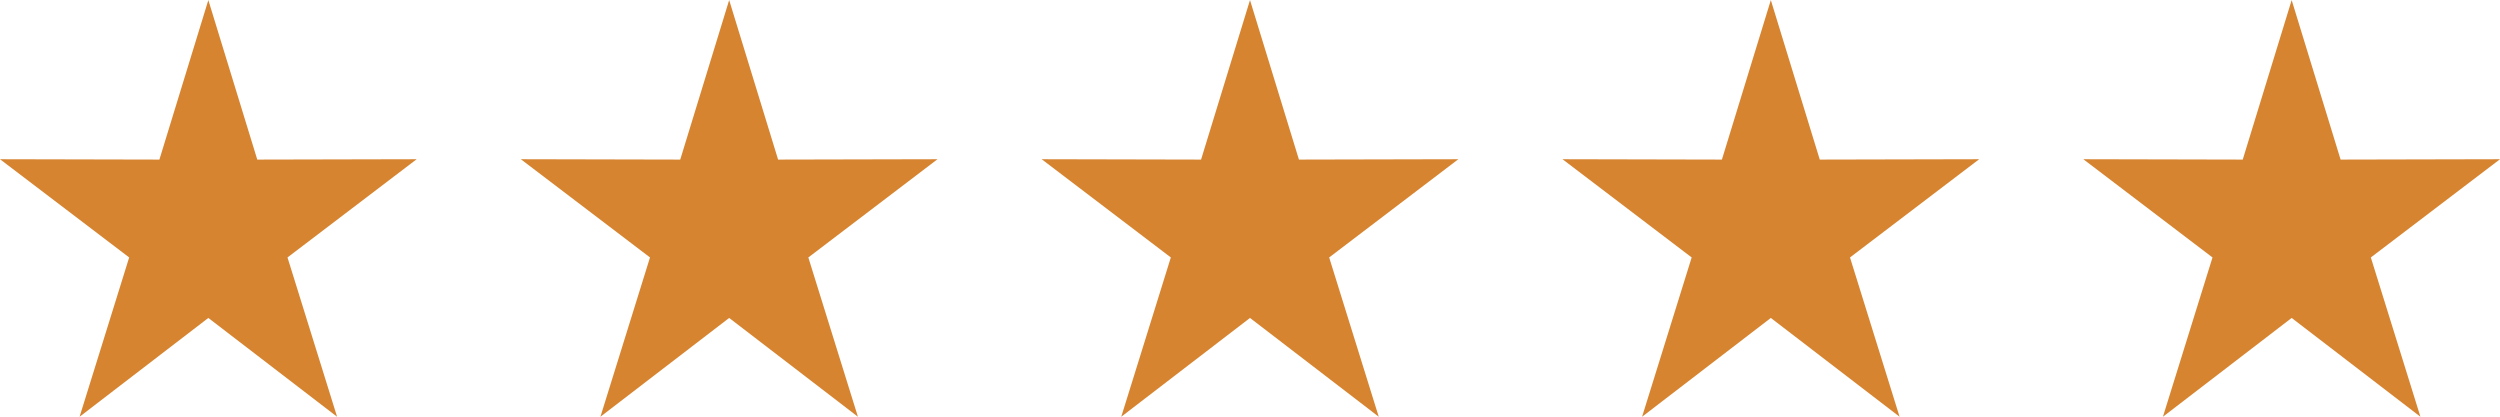
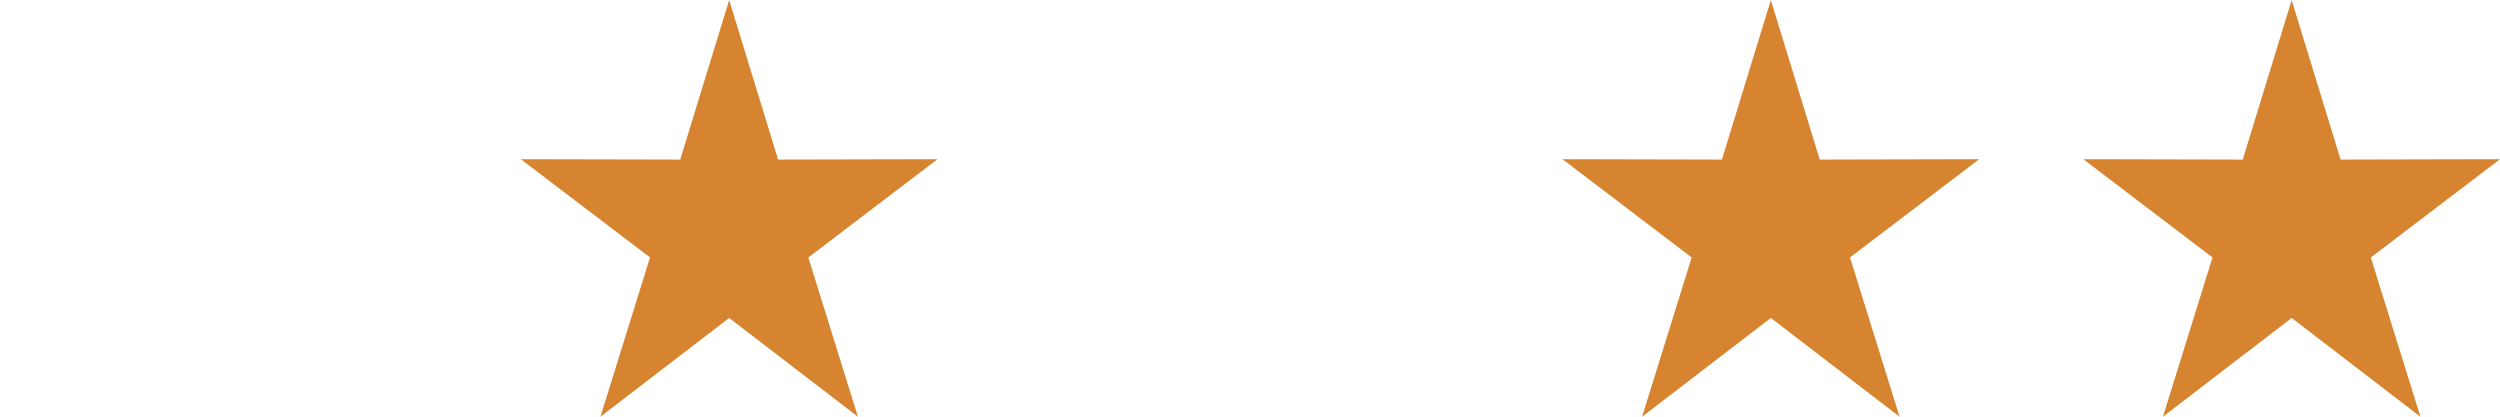
<svg xmlns="http://www.w3.org/2000/svg" width="96" height="16" viewBox="0 0 96 16" fill="none">
-   <path d="M8 0.003L9.879 6.128L16 6.114L11.04 9.886L12.944 16.003L8 12.209L3.056 16.003L4.96 9.886L0 6.114L6.121 6.128L8 0.003Z" fill="#D78430" />
  <path d="M28 0.003L29.879 6.128L36 6.114L31.04 9.886L32.944 16.003L28 12.209L23.056 16.003L24.96 9.886L20 6.114L26.121 6.128L28 0.003Z" fill="#D78430" />
-   <path d="M48 0.003L49.879 6.128L56 6.114L51.04 9.886L52.944 16.003L48 12.209L43.056 16.003L44.96 9.886L40 6.114L46.121 6.128L48 0.003Z" fill="#D78430" />
  <path d="M68 0.003L69.879 6.128L76 6.114L71.04 9.886L72.944 16.003L68 12.209L63.056 16.003L64.96 9.886L60 6.114L66.121 6.128L68 0.003Z" fill="#D78430" />
  <path d="M88 0.003L89.879 6.128L96 6.114L91.04 9.886L92.944 16.003L88 12.209L83.056 16.003L84.96 9.886L80 6.114L86.121 6.128L88 0.003Z" fill="#D78430" />
</svg>